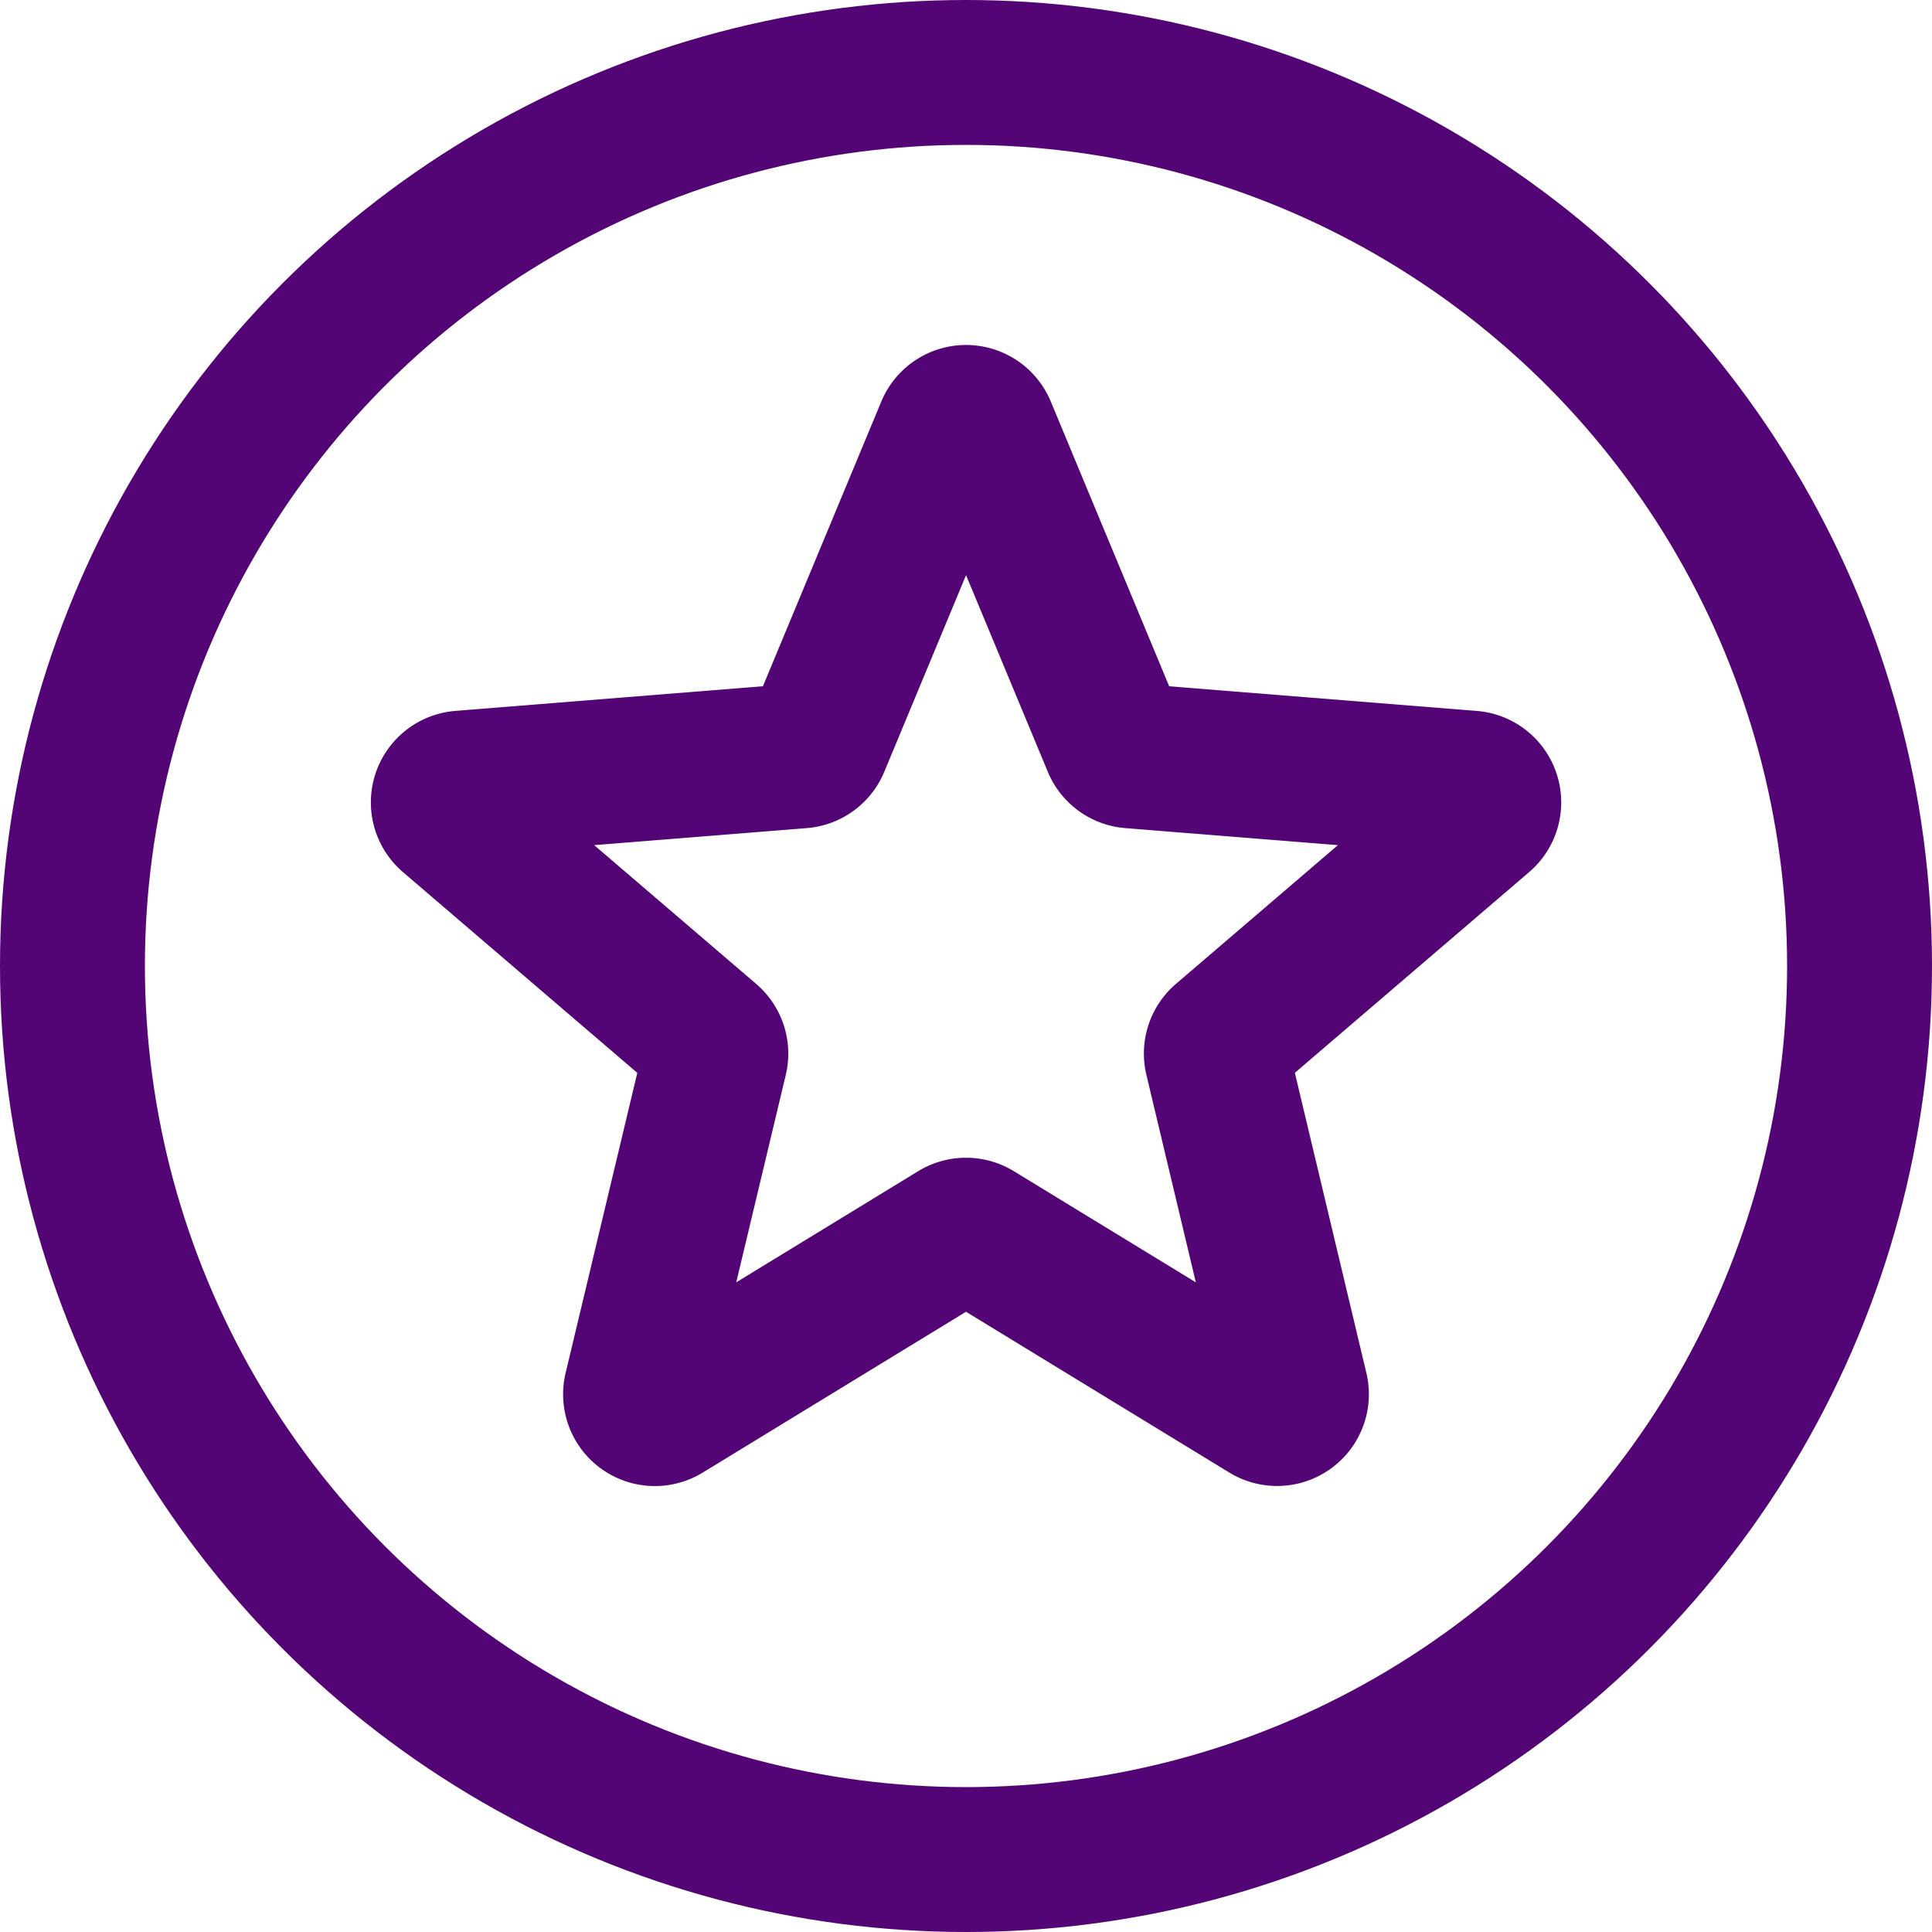
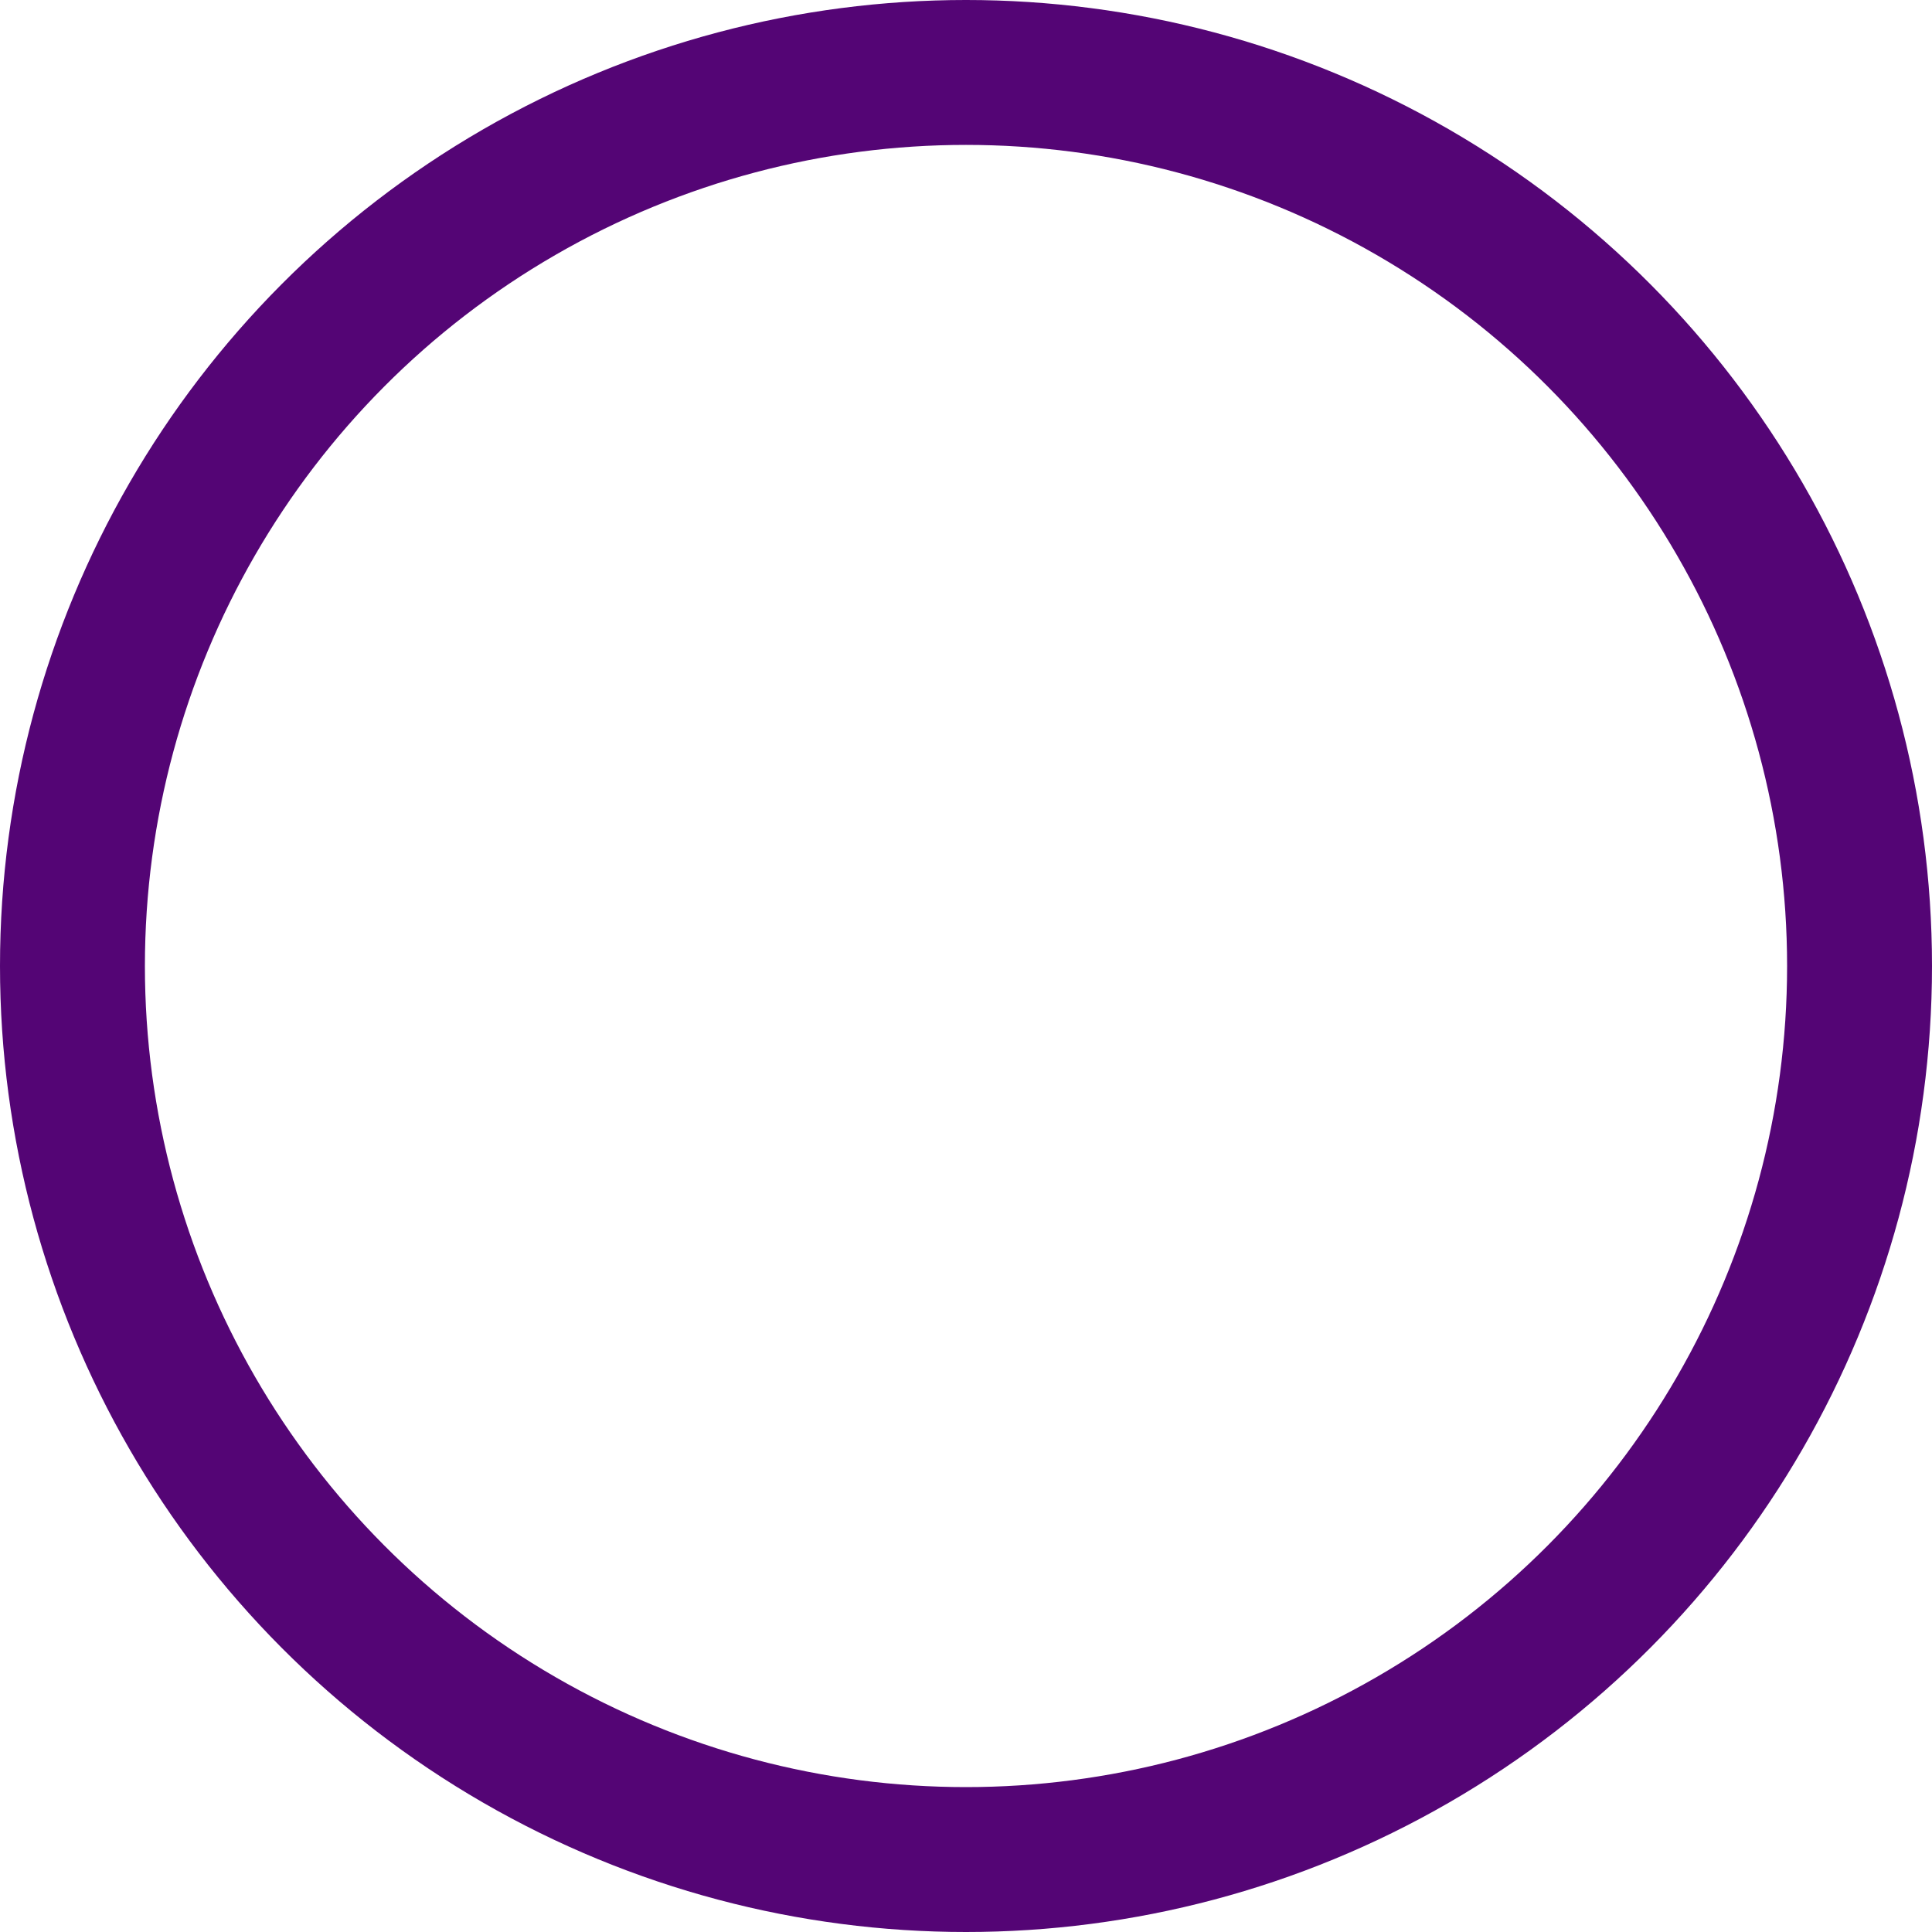
<svg xmlns="http://www.w3.org/2000/svg" width="20" height="20" fill="none" viewBox="0 0 20 20">
-   <path stroke="#540575" stroke-width="1.5" d="M9.816 4.444a.2.2 0 0 1 .369 0l1.355 3.259a.2.2 0 0 0 .17.122l3.517.282a.2.2 0 0 1 .114.352l-2.68 2.296a.2.2 0 0 0-.064.198l.818 3.433a.2.2 0 0 1-.298.218l-3.013-1.84a.2.2 0 0 0-.208 0l-3.012 1.84a.2.2 0 0 1-.299-.218l.82-3.433a.2.2 0 0 0-.065-.198L4.66 8.459a.2.2 0 0 1 .113-.352l3.518-.282a.2.2 0 0 0 .17-.122l1.355-3.259Z" />
  <circle cx="10" cy="10" r="9.25" stroke="#540575" stroke-width="1.5" />
</svg>